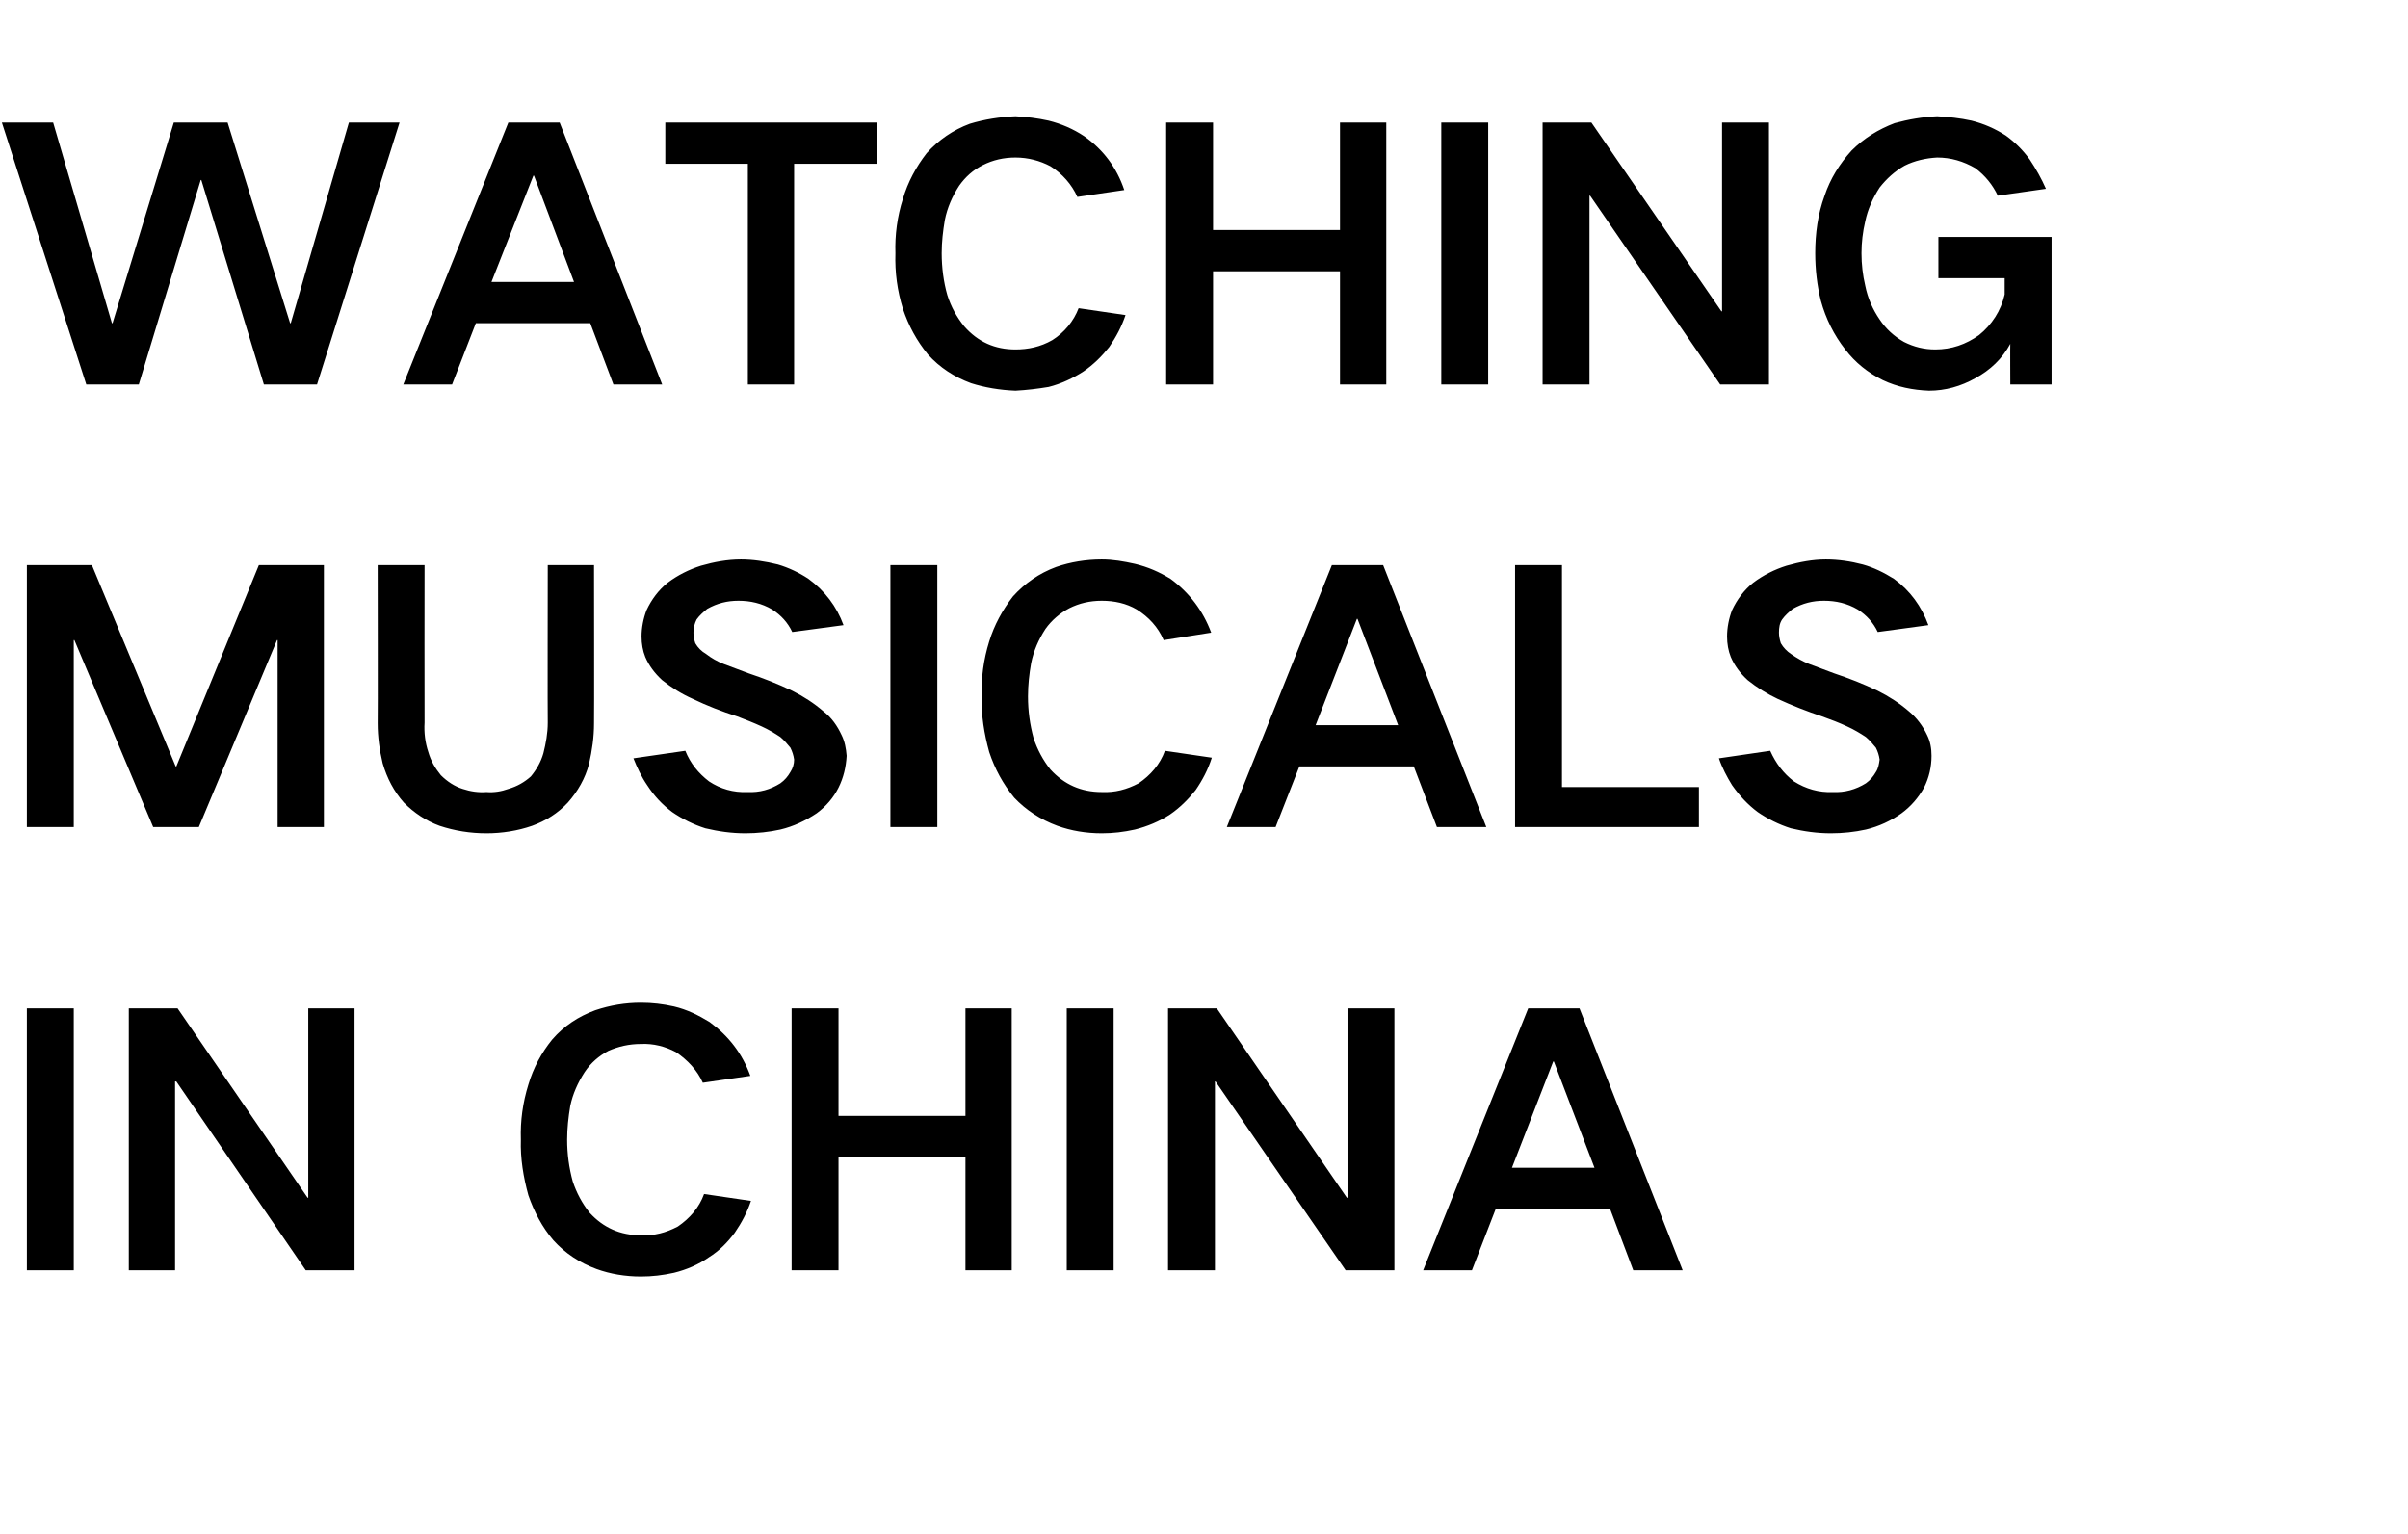
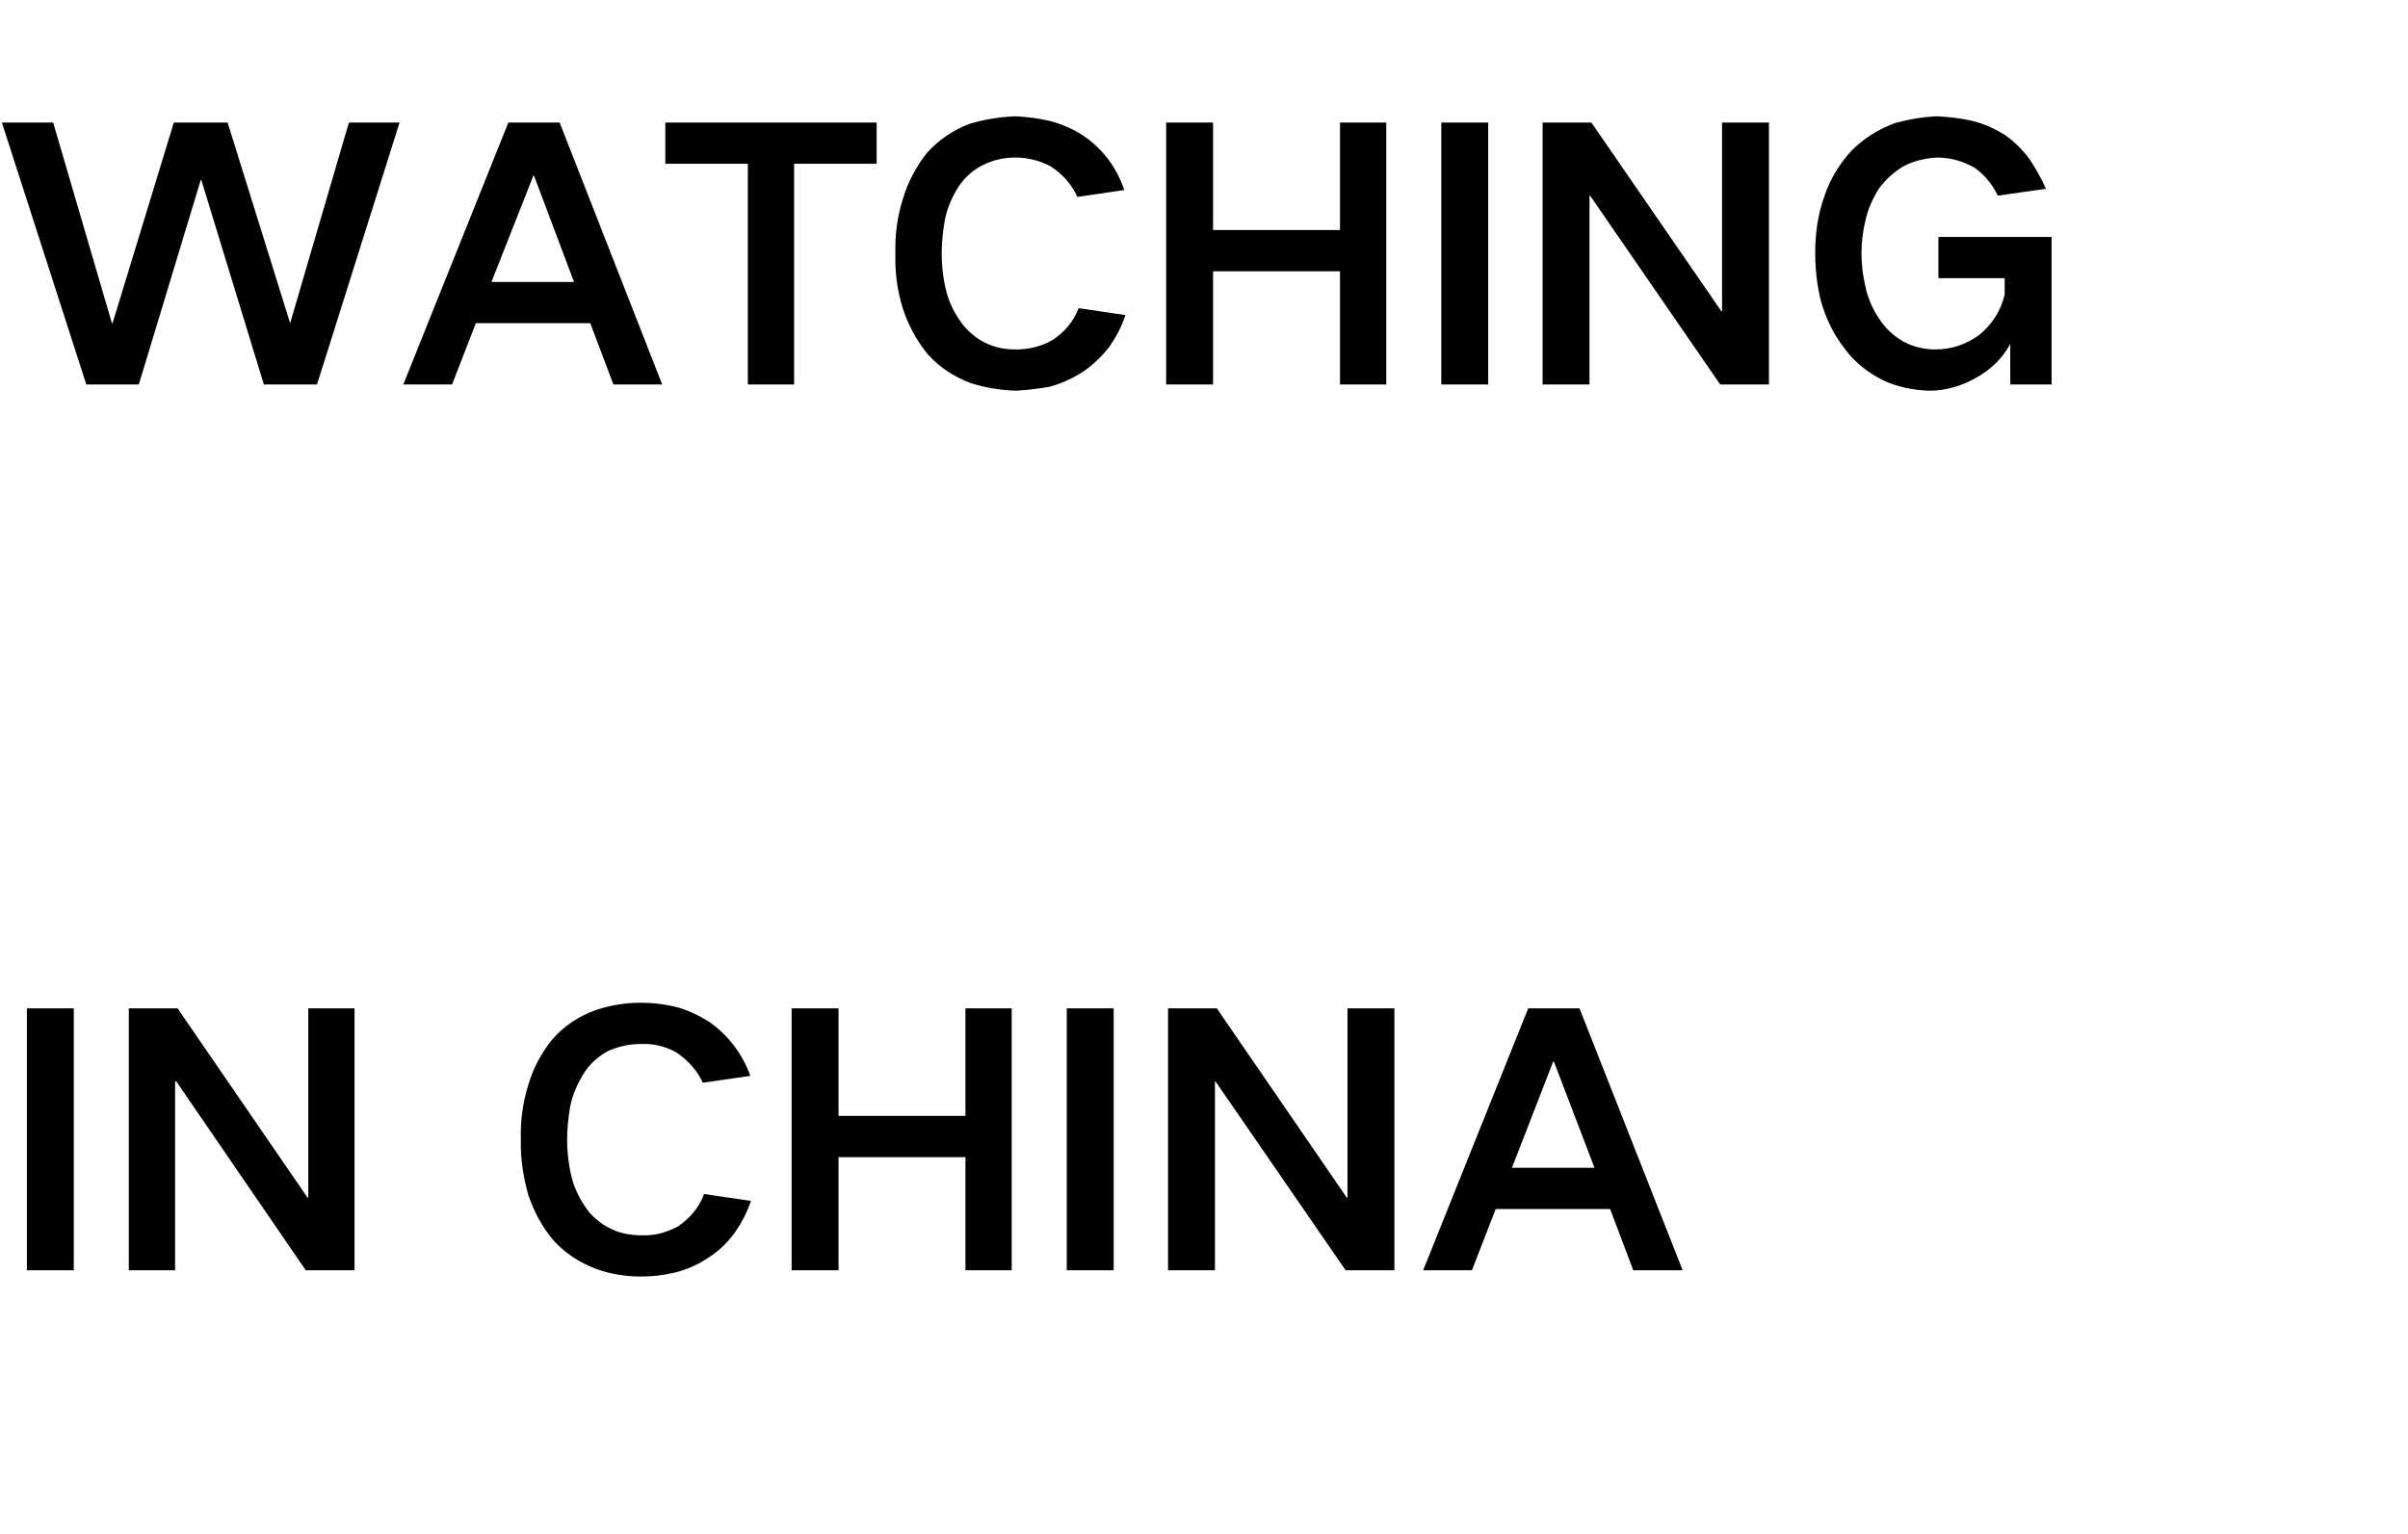
<svg xmlns="http://www.w3.org/2000/svg" version="1.1" width="385.1px" height="245.4px" viewBox="0 -5 385.1 245.4" style="top:-5px">
  <desc>WATCHING MUSICALS IN CHINA</desc>
  <defs />
  <g id="Polygon198754">
    <path d="M 4.3 156.3 L 4.3 198.2 L 11.8 198.2 L 11.8 156.3 L 4.3 156.3 Z M 20.6 156.3 L 20.6 198.2 L 28 198.2 L 28 168 L 28.2 168 L 48.9 198.2 L 56.7 198.2 L 56.7 156.3 L 49.3 156.3 L 49.3 186.6 L 49.2 186.6 L 28.4 156.3 L 20.6 156.3 Z M 84.5 168.5 C 83.6 171.4 83.2 174.3 83.3 177.3 C 83.2 180.3 83.7 183.3 84.5 186.2 C 85.4 188.8 86.7 191.3 88.5 193.4 C 90.4 195.5 92.7 197 95.4 198 C 97.6 198.8 100 199.2 102.5 199.2 C 104.3 199.2 106 199 107.8 198.6 C 109.8 198.1 111.7 197.3 113.4 196.1 C 115 195.1 116.3 193.8 117.5 192.2 C 118.6 190.6 119.5 188.9 120.1 187.1 C 120.1 187.1 112.6 186 112.6 186 C 111.8 188.2 110.3 189.9 108.4 191.2 C 106.5 192.2 104.6 192.7 102.5 192.6 C 99.2 192.6 96.5 191.4 94.3 189 C 93.1 187.5 92.2 185.8 91.6 184 C 91 181.8 90.7 179.6 90.7 177.3 C 90.7 175.5 90.9 173.7 91.2 171.9 C 91.6 170 92.4 168.2 93.5 166.5 C 94.5 165 95.8 163.9 97.3 163.1 C 98.9 162.4 100.6 162 102.5 162 C 104.5 161.9 106.4 162.4 108.1 163.3 C 110 164.6 111.5 166.2 112.4 168.2 C 112.4 168.2 120 167.1 120 167.1 C 118.7 163.5 116.5 160.7 113.5 158.5 C 111.7 157.4 109.9 156.5 107.8 156 C 106 155.6 104.3 155.4 102.5 155.4 C 100 155.4 97.6 155.8 95.2 156.6 C 92.5 157.6 90.2 159.1 88.3 161.3 C 86.6 163.4 85.3 165.8 84.5 168.5 C 84.5 168.5 84.5 168.5 84.5 168.5 Z M 126.6 156.3 L 126.6 198.2 L 134.1 198.2 L 134.1 180.1 L 154.4 180.1 L 154.4 198.2 L 161.8 198.2 L 161.8 156.3 L 154.4 156.3 L 154.4 173.5 L 134.1 173.5 L 134.1 156.3 L 126.6 156.3 Z M 170.6 156.3 L 170.6 198.2 L 178.1 198.2 L 178.1 156.3 L 170.6 156.3 Z M 186.8 156.3 L 186.8 198.2 L 194.3 198.2 L 194.3 168 L 194.4 168 L 215.2 198.2 L 223 198.2 L 223 156.3 L 215.5 156.3 L 215.5 186.6 L 215.4 186.6 L 194.6 156.3 L 186.8 156.3 Z M 227.6 198.2 L 235.4 198.2 L 239.2 188.4 L 257.5 188.4 L 261.2 198.2 L 269.1 198.2 L 252.6 156.3 L 244.4 156.3 L 227.6 198.2 Z M 248.4 164.8 L 248.5 164.8 L 255 181.8 L 241.8 181.8 L 248.4 164.8 Z " stroke="none" fill="#000" />
  </g>
  <g id="Polygon198753">
-     <path d="M 4.3 85.4 L 4.3 127.3 L 11.8 127.3 L 11.8 97.4 L 11.9 97.4 L 24.5 127.3 L 31.8 127.3 L 44.3 97.4 L 44.4 97.4 L 44.4 127.3 L 51.8 127.3 L 51.8 85.4 L 41.4 85.4 L 28.2 117.6 L 28.1 117.6 L 14.7 85.4 L 4.3 85.4 Z M 60.4 85.4 C 60.4 85.4 60.44 110.68 60.4 110.7 C 60.4 112.9 60.7 115 61.2 117.1 C 61.9 119.5 63 121.6 64.6 123.4 C 66.2 125 68.1 126.3 70.3 127.1 C 72.7 127.9 75.2 128.3 77.8 128.3 C 80.3 128.3 82.8 127.9 85.1 127.1 C 87.3 126.3 89.2 125.1 90.8 123.4 C 92.4 121.6 93.6 119.5 94.2 117.2 C 94.7 115 95 112.9 95 110.7 C 95.04 110.68 95 85.4 95 85.4 L 87.6 85.4 C 87.6 85.4 87.56 110.57 87.6 110.6 C 87.6 112.3 87.3 113.9 86.9 115.5 C 86.5 116.9 85.8 118.1 84.9 119.2 C 83.9 120.1 82.7 120.8 81.3 121.2 C 80.2 121.6 79 121.8 77.8 121.7 C 76.5 121.8 75.2 121.6 74 121.2 C 72.7 120.8 71.5 120 70.5 119 C 69.6 117.9 68.9 116.7 68.5 115.3 C 68 113.8 67.8 112.2 67.9 110.6 C 67.87 110.57 67.9 85.4 67.9 85.4 L 60.4 85.4 Z M 101.3 116.3 C 101.9 117.8 102.6 119.3 103.5 120.6 C 104.6 122.3 105.9 123.7 107.5 124.9 C 109.1 126 110.9 126.9 112.8 127.5 C 114.9 128 117 128.3 119.2 128.3 C 121.1 128.3 123 128.1 124.8 127.7 C 126.9 127.2 128.8 126.3 130.6 125.1 C 132.1 124 133.3 122.6 134.1 121 C 134.9 119.4 135.3 117.7 135.4 115.9 C 135.3 114.7 135.1 113.6 134.6 112.6 C 133.9 111.1 133 109.8 131.7 108.8 C 130.2 107.5 128.5 106.4 126.7 105.5 C 124.4 104.4 122.1 103.5 119.7 102.7 C 118.4 102.2 117 101.7 115.7 101.2 C 114.7 100.8 113.8 100.3 112.9 99.6 C 112.2 99.2 111.6 98.6 111.2 97.9 C 111 97.3 110.9 96.7 110.9 96.2 C 110.9 95.4 111.1 94.7 111.4 94.1 C 111.9 93.4 112.5 92.9 113.1 92.4 C 114.7 91.5 116.3 91.1 118.1 91.1 C 120 91.1 121.8 91.5 123.5 92.5 C 124.9 93.4 126 94.6 126.7 96.1 C 126.7 96.1 134.9 95 134.9 95 C 133.8 92 131.9 89.5 129.3 87.6 C 127.8 86.6 126.1 85.8 124.4 85.3 C 122.4 84.8 120.4 84.5 118.5 84.5 C 116.3 84.5 114.2 84.9 112.1 85.5 C 110.2 86.1 108.4 87 106.8 88.2 C 105.3 89.4 104.2 90.9 103.4 92.6 C 102.9 93.9 102.6 95.4 102.6 96.8 C 102.6 98 102.8 99.1 103.2 100.1 C 103.8 101.5 104.7 102.7 105.9 103.8 C 107.4 105 109 106 110.8 106.8 C 113.1 107.9 115.4 108.8 117.9 109.6 C 119.2 110.1 120.5 110.6 121.8 111.2 C 122.9 111.7 123.9 112.3 124.8 112.9 C 125.4 113.4 125.9 114 126.4 114.6 C 126.7 115.2 126.9 115.8 127 116.5 C 127 117.2 126.8 117.9 126.4 118.5 C 126 119.2 125.5 119.8 124.8 120.3 C 123.2 121.3 121.5 121.8 119.5 121.7 C 117.3 121.8 115.2 121.2 113.4 120 C 111.7 118.7 110.4 117.1 109.6 115.1 C 109.6 115.1 101.3 116.3 101.3 116.3 Z M 142.4 85.4 L 142.4 127.3 L 149.9 127.3 L 149.9 85.4 L 142.4 85.4 Z M 158.2 97.6 C 157.3 100.5 156.9 103.4 157 106.4 C 156.9 109.4 157.4 112.4 158.2 115.3 C 159.1 118 160.4 120.4 162.2 122.6 C 164.1 124.6 166.4 126.1 169.1 127.1 C 171.3 127.9 173.7 128.3 176.2 128.3 C 178 128.3 179.7 128.1 181.5 127.7 C 183.5 127.2 185.4 126.4 187.1 125.3 C 188.7 124.2 190 122.9 191.2 121.4 C 192.3 119.8 193.2 118.1 193.8 116.2 C 193.8 116.2 186.3 115.1 186.3 115.1 C 185.5 117.3 184 119 182.1 120.3 C 180.2 121.3 178.3 121.8 176.2 121.7 C 172.9 121.7 170.2 120.5 168 118.1 C 166.8 116.6 165.9 114.9 165.3 113.1 C 164.7 110.9 164.4 108.7 164.4 106.4 C 164.4 104.6 164.6 102.8 164.9 101.1 C 165.3 99.1 166.1 97.3 167.2 95.6 C 168.2 94.2 169.5 93.1 171 92.3 C 172.6 91.5 174.3 91.1 176.2 91.1 C 178.2 91.1 180.1 91.5 181.8 92.5 C 183.7 93.7 185.2 95.3 186.1 97.4 C 186.1 97.4 193.7 96.2 193.7 96.2 C 192.4 92.7 190.2 89.8 187.2 87.6 C 185.4 86.5 183.6 85.7 181.5 85.2 C 179.7 84.8 178 84.5 176.2 84.5 C 173.7 84.5 171.2 84.9 168.9 85.7 C 166.2 86.7 163.9 88.3 162 90.4 C 160.3 92.6 159 95 158.2 97.6 C 158.2 97.6 158.2 97.6 158.2 97.6 Z M 196.2 127.3 L 204 127.3 L 207.8 117.6 L 226.1 117.6 L 229.8 127.3 L 237.7 127.3 L 221.2 85.4 L 213 85.4 L 196.2 127.3 Z M 217 94 L 217.1 94 L 223.6 111 L 210.4 111 L 217 94 Z M 242.3 85.4 L 242.3 127.3 L 271.7 127.3 L 271.7 120.9 L 249.8 120.9 L 249.8 85.4 L 242.3 85.4 Z M 274.9 116.3 C 275.4 117.8 276.2 119.3 277 120.6 C 278.2 122.3 279.5 123.7 281.1 124.9 C 282.7 126 284.5 126.9 286.4 127.5 C 288.5 128 290.6 128.3 292.8 128.3 C 294.7 128.3 296.6 128.1 298.4 127.7 C 300.5 127.2 302.4 126.3 304.1 125.1 C 305.6 124 306.8 122.6 307.7 121 C 308.5 119.4 308.9 117.7 308.9 115.9 C 308.9 114.7 308.7 113.6 308.2 112.6 C 307.5 111.1 306.5 109.8 305.3 108.8 C 303.8 107.5 302.1 106.4 300.3 105.5 C 298 104.4 295.7 103.5 293.3 102.7 C 292 102.2 290.6 101.7 289.3 101.2 C 288.3 100.8 287.4 100.3 286.4 99.6 C 285.8 99.2 285.2 98.6 284.8 97.9 C 284.6 97.3 284.5 96.7 284.5 96.2 C 284.5 95.4 284.6 94.7 285 94.1 C 285.5 93.4 286.1 92.9 286.7 92.4 C 288.3 91.5 289.9 91.1 291.7 91.1 C 293.6 91.1 295.4 91.5 297.1 92.5 C 298.5 93.4 299.6 94.6 300.3 96.1 C 300.3 96.1 308.4 95 308.4 95 C 307.3 92 305.5 89.5 302.9 87.6 C 301.3 86.6 299.7 85.8 297.9 85.3 C 296 84.8 294 84.5 292 84.5 C 289.9 84.5 287.8 84.9 285.7 85.5 C 283.8 86.1 282 87 280.4 88.2 C 278.9 89.4 277.8 90.9 277 92.6 C 276.5 93.9 276.2 95.4 276.2 96.8 C 276.2 98 276.4 99.1 276.8 100.1 C 277.4 101.5 278.3 102.7 279.5 103.8 C 281 105 282.6 106 284.3 106.8 C 286.7 107.9 289 108.8 291.4 109.6 C 292.8 110.1 294.1 110.6 295.4 111.2 C 296.5 111.7 297.5 112.3 298.4 112.9 C 299 113.4 299.5 114 300 114.6 C 300.3 115.2 300.5 115.8 300.6 116.5 C 300.5 117.2 300.4 117.9 300 118.5 C 299.6 119.2 299.1 119.8 298.4 120.3 C 296.8 121.3 295 121.8 293.1 121.7 C 290.9 121.8 288.8 121.2 286.9 120 C 285.2 118.7 284 117.1 283.1 115.1 C 283.1 115.1 274.9 116.3 274.9 116.3 Z " stroke="none" fill="#000" />
-   </g>
+     </g>
  <g id="Polygon198752">
-     <path d="M 0.3 14.6 L 13.8 56.5 L 22.2 56.5 L 32.1 23.8 L 32.2 23.8 L 42.2 56.5 L 50.7 56.5 L 63.9 14.6 L 55.8 14.6 L 46.5 46.7 L 46.4 46.7 L 36.4 14.6 L 27.8 14.6 L 18 46.7 L 17.9 46.7 L 8.5 14.6 L 0.3 14.6 Z M 64.5 56.5 L 72.3 56.5 L 76.1 46.7 L 94.4 46.7 L 98.1 56.5 L 105.9 56.5 L 89.5 14.6 L 81.3 14.6 L 64.5 56.5 Z M 85.3 23.1 L 85.4 23.1 L 91.8 40.1 L 78.6 40.1 L 85.3 23.1 Z M 106.4 14.6 L 106.4 21.2 L 119.6 21.2 L 119.6 56.5 L 127 56.5 L 127 21.2 L 140.2 21.2 L 140.2 14.6 L 106.4 14.6 Z M 144.4 26.8 C 143.5 29.6 143.1 32.6 143.2 35.5 C 143.1 38.6 143.5 41.5 144.4 44.4 C 145.3 47.1 146.6 49.5 148.4 51.7 C 150.3 53.8 152.6 55.3 155.3 56.3 C 157.5 57 159.9 57.4 162.4 57.5 C 164.2 57.4 165.9 57.2 167.7 56.9 C 169.7 56.4 171.6 55.5 173.3 54.4 C 174.9 53.3 176.2 52 177.4 50.5 C 178.5 48.9 179.4 47.2 180 45.4 C 180 45.4 172.5 44.3 172.5 44.3 C 171.7 46.4 170.2 48.2 168.3 49.4 C 166.4 50.5 164.4 50.9 162.4 50.9 C 159.1 50.9 156.4 49.7 154.2 47.2 C 153 45.7 152.1 44.1 151.5 42.2 C 150.9 40.1 150.6 37.8 150.6 35.5 C 150.6 33.7 150.8 32 151.1 30.2 C 151.5 28.2 152.3 26.4 153.4 24.7 C 154.4 23.3 155.6 22.2 157.2 21.4 C 158.8 20.6 160.5 20.2 162.4 20.2 C 164.4 20.2 166.3 20.7 168 21.6 C 169.9 22.8 171.4 24.5 172.3 26.5 C 172.3 26.5 179.8 25.4 179.8 25.4 C 178.6 21.8 176.4 18.9 173.4 16.8 C 171.6 15.6 169.7 14.8 167.7 14.3 C 165.9 13.9 164.2 13.7 162.4 13.6 C 159.9 13.7 157.4 14.1 155.1 14.8 C 152.4 15.8 150.1 17.4 148.2 19.5 C 146.5 21.7 145.2 24.1 144.4 26.8 C 144.4 26.8 144.4 26.8 144.4 26.8 Z M 186.5 14.6 L 186.5 56.5 L 194 56.5 L 194 38.4 L 214.3 38.4 L 214.3 56.5 L 221.7 56.5 L 221.7 14.6 L 214.3 14.6 L 214.3 31.8 L 194 31.8 L 194 14.6 L 186.5 14.6 Z M 230.5 14.6 L 230.5 56.5 L 238 56.5 L 238 14.6 L 230.5 14.6 Z M 246.7 14.6 L 246.7 56.5 L 254.2 56.5 L 254.2 26.3 L 254.3 26.3 L 275.1 56.5 L 282.9 56.5 L 282.9 14.6 L 275.4 14.6 L 275.4 44.8 L 275.3 44.8 L 254.5 14.6 L 246.7 14.6 Z M 291.8 26.3 C 290.7 29.3 290.3 32.4 290.3 35.5 C 290.3 38.1 290.6 40.7 291.2 43.1 C 292 46 293.3 48.6 295.1 50.9 C 296.7 53 298.7 54.6 301.1 55.8 C 303.4 56.9 305.9 57.4 308.5 57.5 C 311.1 57.5 313.6 56.8 315.9 55.5 C 318.3 54.2 320.2 52.4 321.5 50 C 321.47 49.99 321.5 56.5 321.5 56.5 L 328.1 56.5 L 328.1 32.9 L 310 32.9 L 310 39.5 L 320.6 39.5 C 320.6 39.5 320.59 42.07 320.6 42.1 C 320.3 43.4 319.8 44.6 319.1 45.7 C 318.4 46.8 317.5 47.8 316.5 48.6 C 314.4 50.1 312.1 50.9 309.5 50.9 C 307.7 50.9 306.1 50.5 304.5 49.7 C 302.9 48.8 301.6 47.6 300.6 46.1 C 299.5 44.5 298.7 42.7 298.3 40.7 C 297.9 39 297.7 37.3 297.7 35.5 C 297.7 33.8 297.9 32.1 298.3 30.4 C 298.7 28.5 299.5 26.7 300.6 25 C 301.7 23.6 303 22.4 304.6 21.5 C 306.2 20.7 308 20.3 309.8 20.2 C 312 20.2 314 20.8 315.9 21.9 C 317.5 23.1 318.7 24.6 319.5 26.3 C 319.5 26.3 327.2 25.2 327.2 25.2 C 326.5 23.6 325.6 22 324.6 20.5 C 323.5 19 322.3 17.8 320.8 16.7 C 319.1 15.6 317.3 14.8 315.3 14.3 C 313.5 13.9 311.6 13.7 309.8 13.6 C 307.5 13.7 305.2 14.1 303 14.7 C 300.4 15.7 298.1 17.1 296.1 19.1 C 294.2 21.2 292.7 23.6 291.8 26.3 C 291.8 26.3 291.8 26.3 291.8 26.3 Z " stroke="none" fill="#000" />
+     <path d="M 0.3 14.6 L 13.8 56.5 L 22.2 56.5 L 32.1 23.8 L 32.2 23.8 L 42.2 56.5 L 50.7 56.5 L 63.9 14.6 L 55.8 14.6 L 46.4 46.7 L 36.4 14.6 L 27.8 14.6 L 18 46.7 L 17.9 46.7 L 8.5 14.6 L 0.3 14.6 Z M 64.5 56.5 L 72.3 56.5 L 76.1 46.7 L 94.4 46.7 L 98.1 56.5 L 105.9 56.5 L 89.5 14.6 L 81.3 14.6 L 64.5 56.5 Z M 85.3 23.1 L 85.4 23.1 L 91.8 40.1 L 78.6 40.1 L 85.3 23.1 Z M 106.4 14.6 L 106.4 21.2 L 119.6 21.2 L 119.6 56.5 L 127 56.5 L 127 21.2 L 140.2 21.2 L 140.2 14.6 L 106.4 14.6 Z M 144.4 26.8 C 143.5 29.6 143.1 32.6 143.2 35.5 C 143.1 38.6 143.5 41.5 144.4 44.4 C 145.3 47.1 146.6 49.5 148.4 51.7 C 150.3 53.8 152.6 55.3 155.3 56.3 C 157.5 57 159.9 57.4 162.4 57.5 C 164.2 57.4 165.9 57.2 167.7 56.9 C 169.7 56.4 171.6 55.5 173.3 54.4 C 174.9 53.3 176.2 52 177.4 50.5 C 178.5 48.9 179.4 47.2 180 45.4 C 180 45.4 172.5 44.3 172.5 44.3 C 171.7 46.4 170.2 48.2 168.3 49.4 C 166.4 50.5 164.4 50.9 162.4 50.9 C 159.1 50.9 156.4 49.7 154.2 47.2 C 153 45.7 152.1 44.1 151.5 42.2 C 150.9 40.1 150.6 37.8 150.6 35.5 C 150.6 33.7 150.8 32 151.1 30.2 C 151.5 28.2 152.3 26.4 153.4 24.7 C 154.4 23.3 155.6 22.2 157.2 21.4 C 158.8 20.6 160.5 20.2 162.4 20.2 C 164.4 20.2 166.3 20.7 168 21.6 C 169.9 22.8 171.4 24.5 172.3 26.5 C 172.3 26.5 179.8 25.4 179.8 25.4 C 178.6 21.8 176.4 18.9 173.4 16.8 C 171.6 15.6 169.7 14.8 167.7 14.3 C 165.9 13.9 164.2 13.7 162.4 13.6 C 159.9 13.7 157.4 14.1 155.1 14.8 C 152.4 15.8 150.1 17.4 148.2 19.5 C 146.5 21.7 145.2 24.1 144.4 26.8 C 144.4 26.8 144.4 26.8 144.4 26.8 Z M 186.5 14.6 L 186.5 56.5 L 194 56.5 L 194 38.4 L 214.3 38.4 L 214.3 56.5 L 221.7 56.5 L 221.7 14.6 L 214.3 14.6 L 214.3 31.8 L 194 31.8 L 194 14.6 L 186.5 14.6 Z M 230.5 14.6 L 230.5 56.5 L 238 56.5 L 238 14.6 L 230.5 14.6 Z M 246.7 14.6 L 246.7 56.5 L 254.2 56.5 L 254.2 26.3 L 254.3 26.3 L 275.1 56.5 L 282.9 56.5 L 282.9 14.6 L 275.4 14.6 L 275.4 44.8 L 275.3 44.8 L 254.5 14.6 L 246.7 14.6 Z M 291.8 26.3 C 290.7 29.3 290.3 32.4 290.3 35.5 C 290.3 38.1 290.6 40.7 291.2 43.1 C 292 46 293.3 48.6 295.1 50.9 C 296.7 53 298.7 54.6 301.1 55.8 C 303.4 56.9 305.9 57.4 308.5 57.5 C 311.1 57.5 313.6 56.8 315.9 55.5 C 318.3 54.2 320.2 52.4 321.5 50 C 321.47 49.99 321.5 56.5 321.5 56.5 L 328.1 56.5 L 328.1 32.9 L 310 32.9 L 310 39.5 L 320.6 39.5 C 320.6 39.5 320.59 42.07 320.6 42.1 C 320.3 43.4 319.8 44.6 319.1 45.7 C 318.4 46.8 317.5 47.8 316.5 48.6 C 314.4 50.1 312.1 50.9 309.5 50.9 C 307.7 50.9 306.1 50.5 304.5 49.7 C 302.9 48.8 301.6 47.6 300.6 46.1 C 299.5 44.5 298.7 42.7 298.3 40.7 C 297.9 39 297.7 37.3 297.7 35.5 C 297.7 33.8 297.9 32.1 298.3 30.4 C 298.7 28.5 299.5 26.7 300.6 25 C 301.7 23.6 303 22.4 304.6 21.5 C 306.2 20.7 308 20.3 309.8 20.2 C 312 20.2 314 20.8 315.9 21.9 C 317.5 23.1 318.7 24.6 319.5 26.3 C 319.5 26.3 327.2 25.2 327.2 25.2 C 326.5 23.6 325.6 22 324.6 20.5 C 323.5 19 322.3 17.8 320.8 16.7 C 319.1 15.6 317.3 14.8 315.3 14.3 C 313.5 13.9 311.6 13.7 309.8 13.6 C 307.5 13.7 305.2 14.1 303 14.7 C 300.4 15.7 298.1 17.1 296.1 19.1 C 294.2 21.2 292.7 23.6 291.8 26.3 C 291.8 26.3 291.8 26.3 291.8 26.3 Z " stroke="none" fill="#000" />
  </g>
</svg>